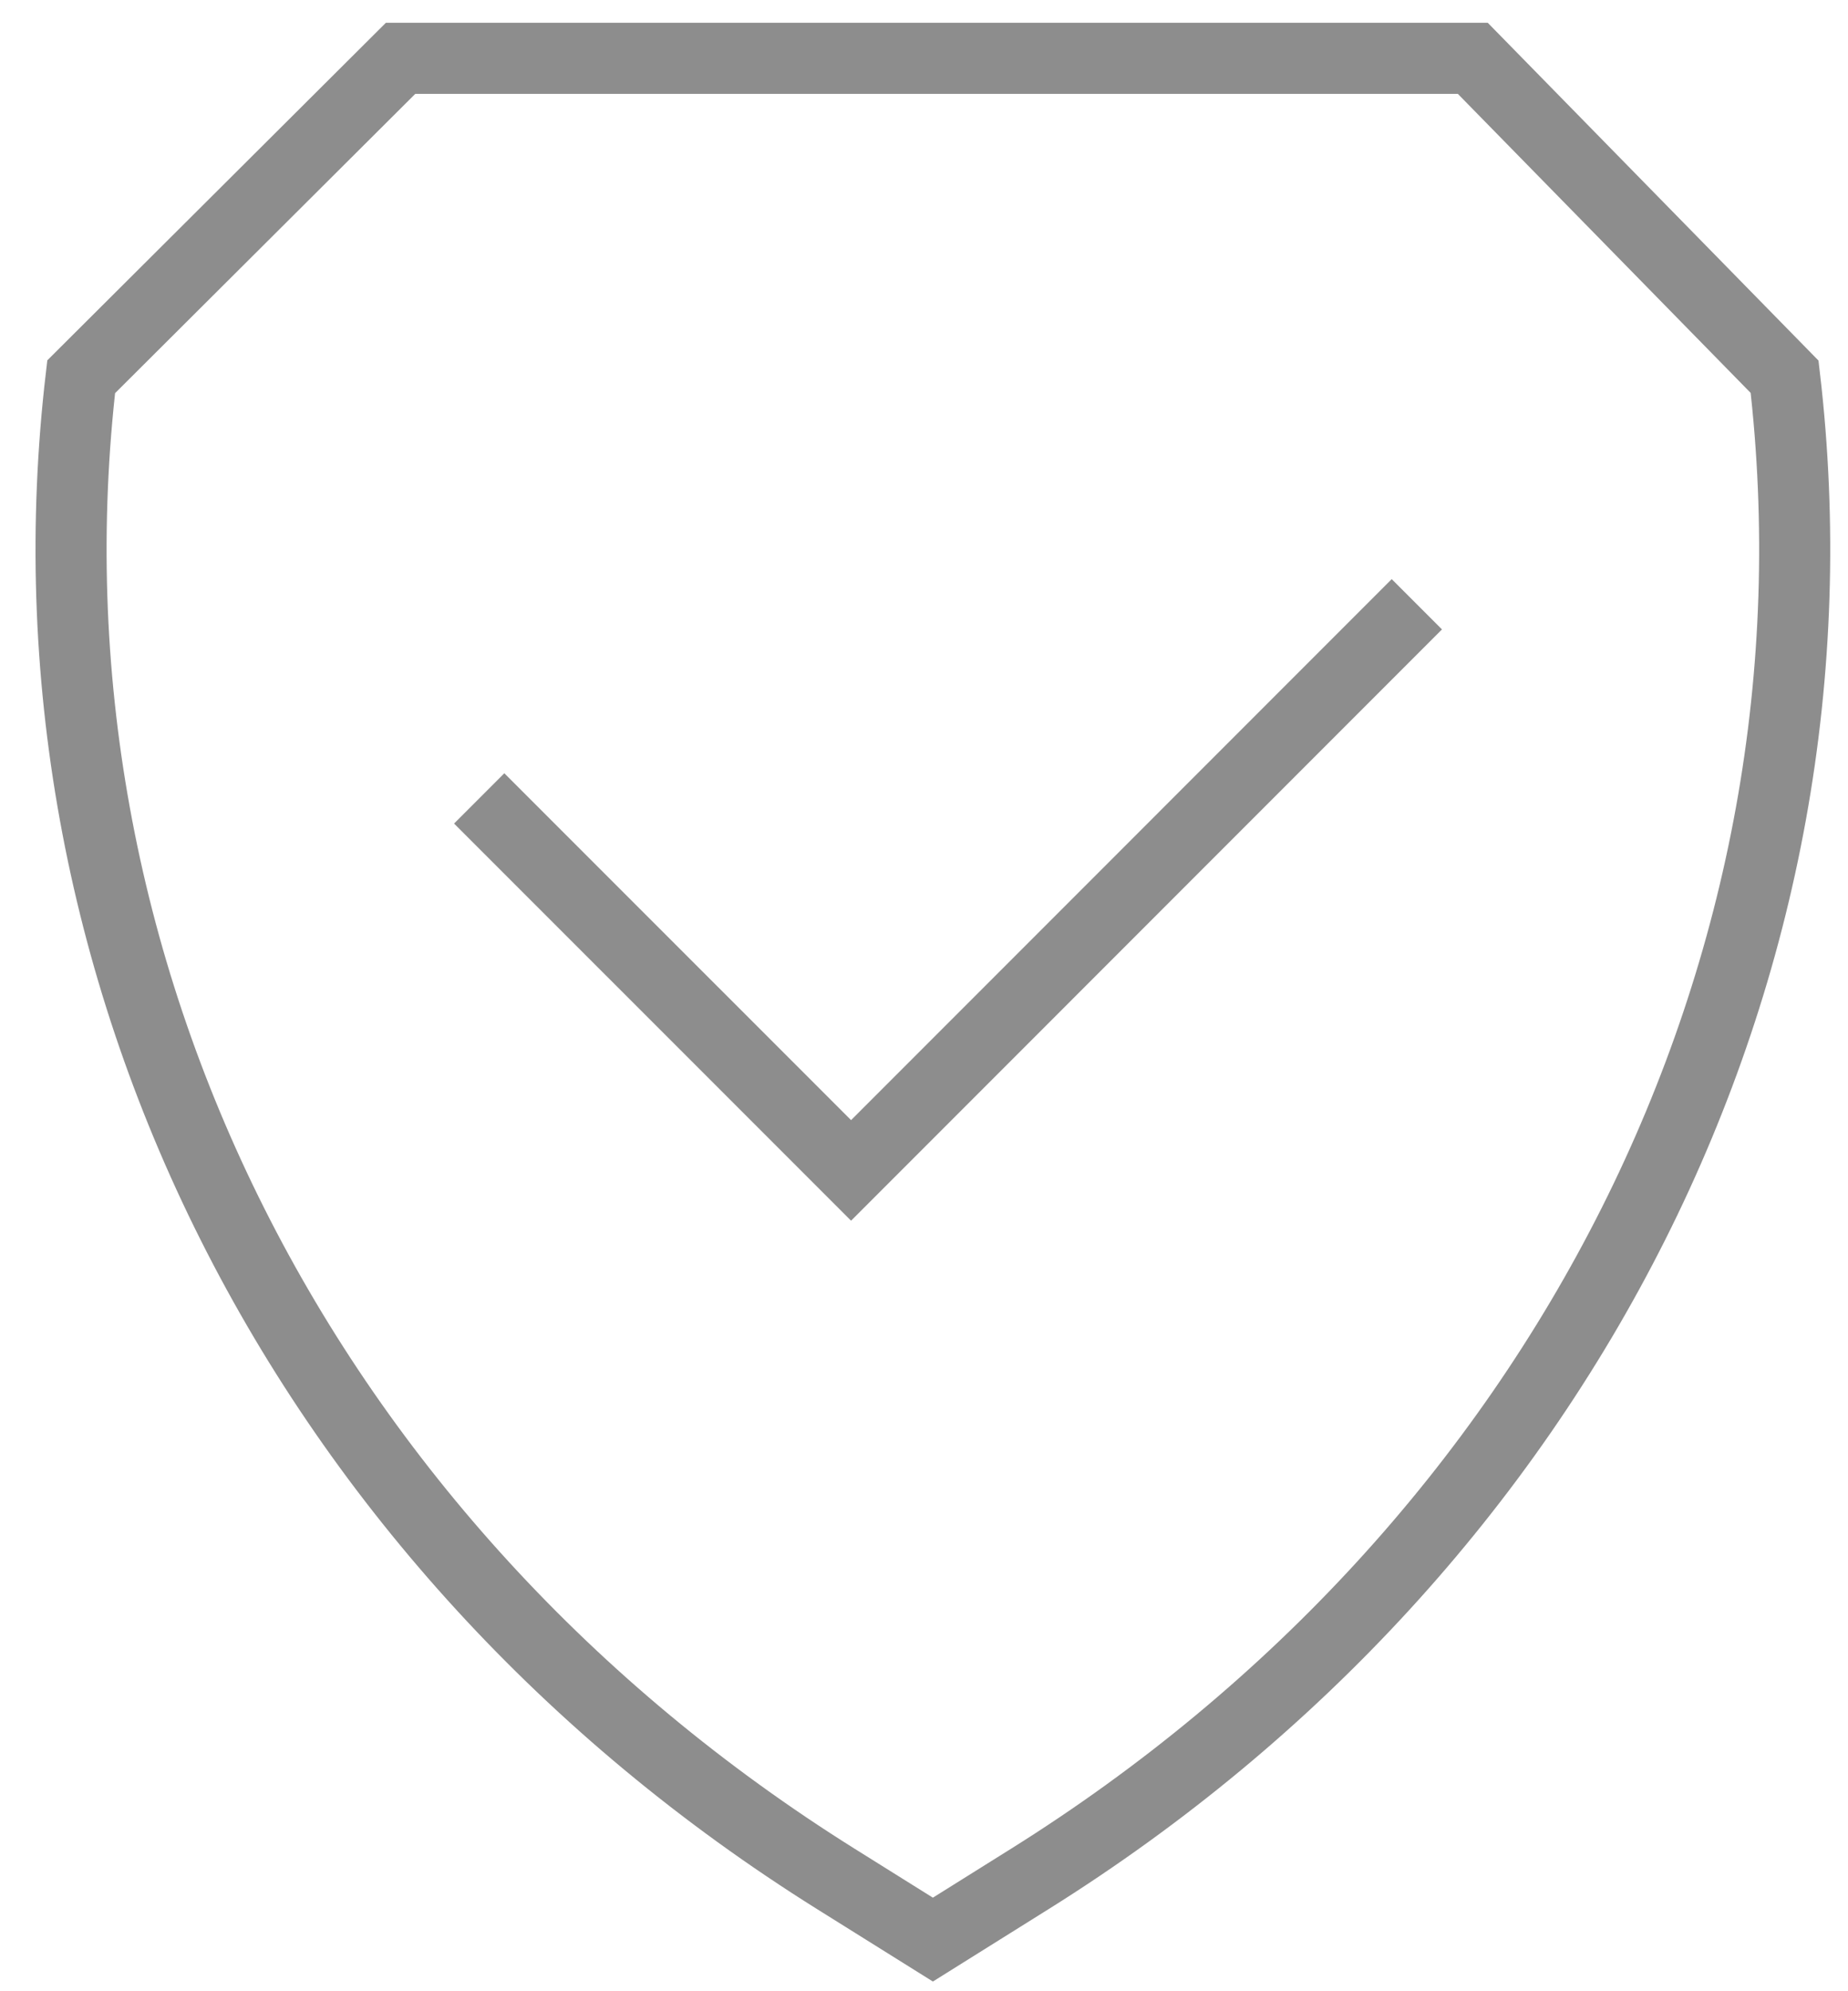
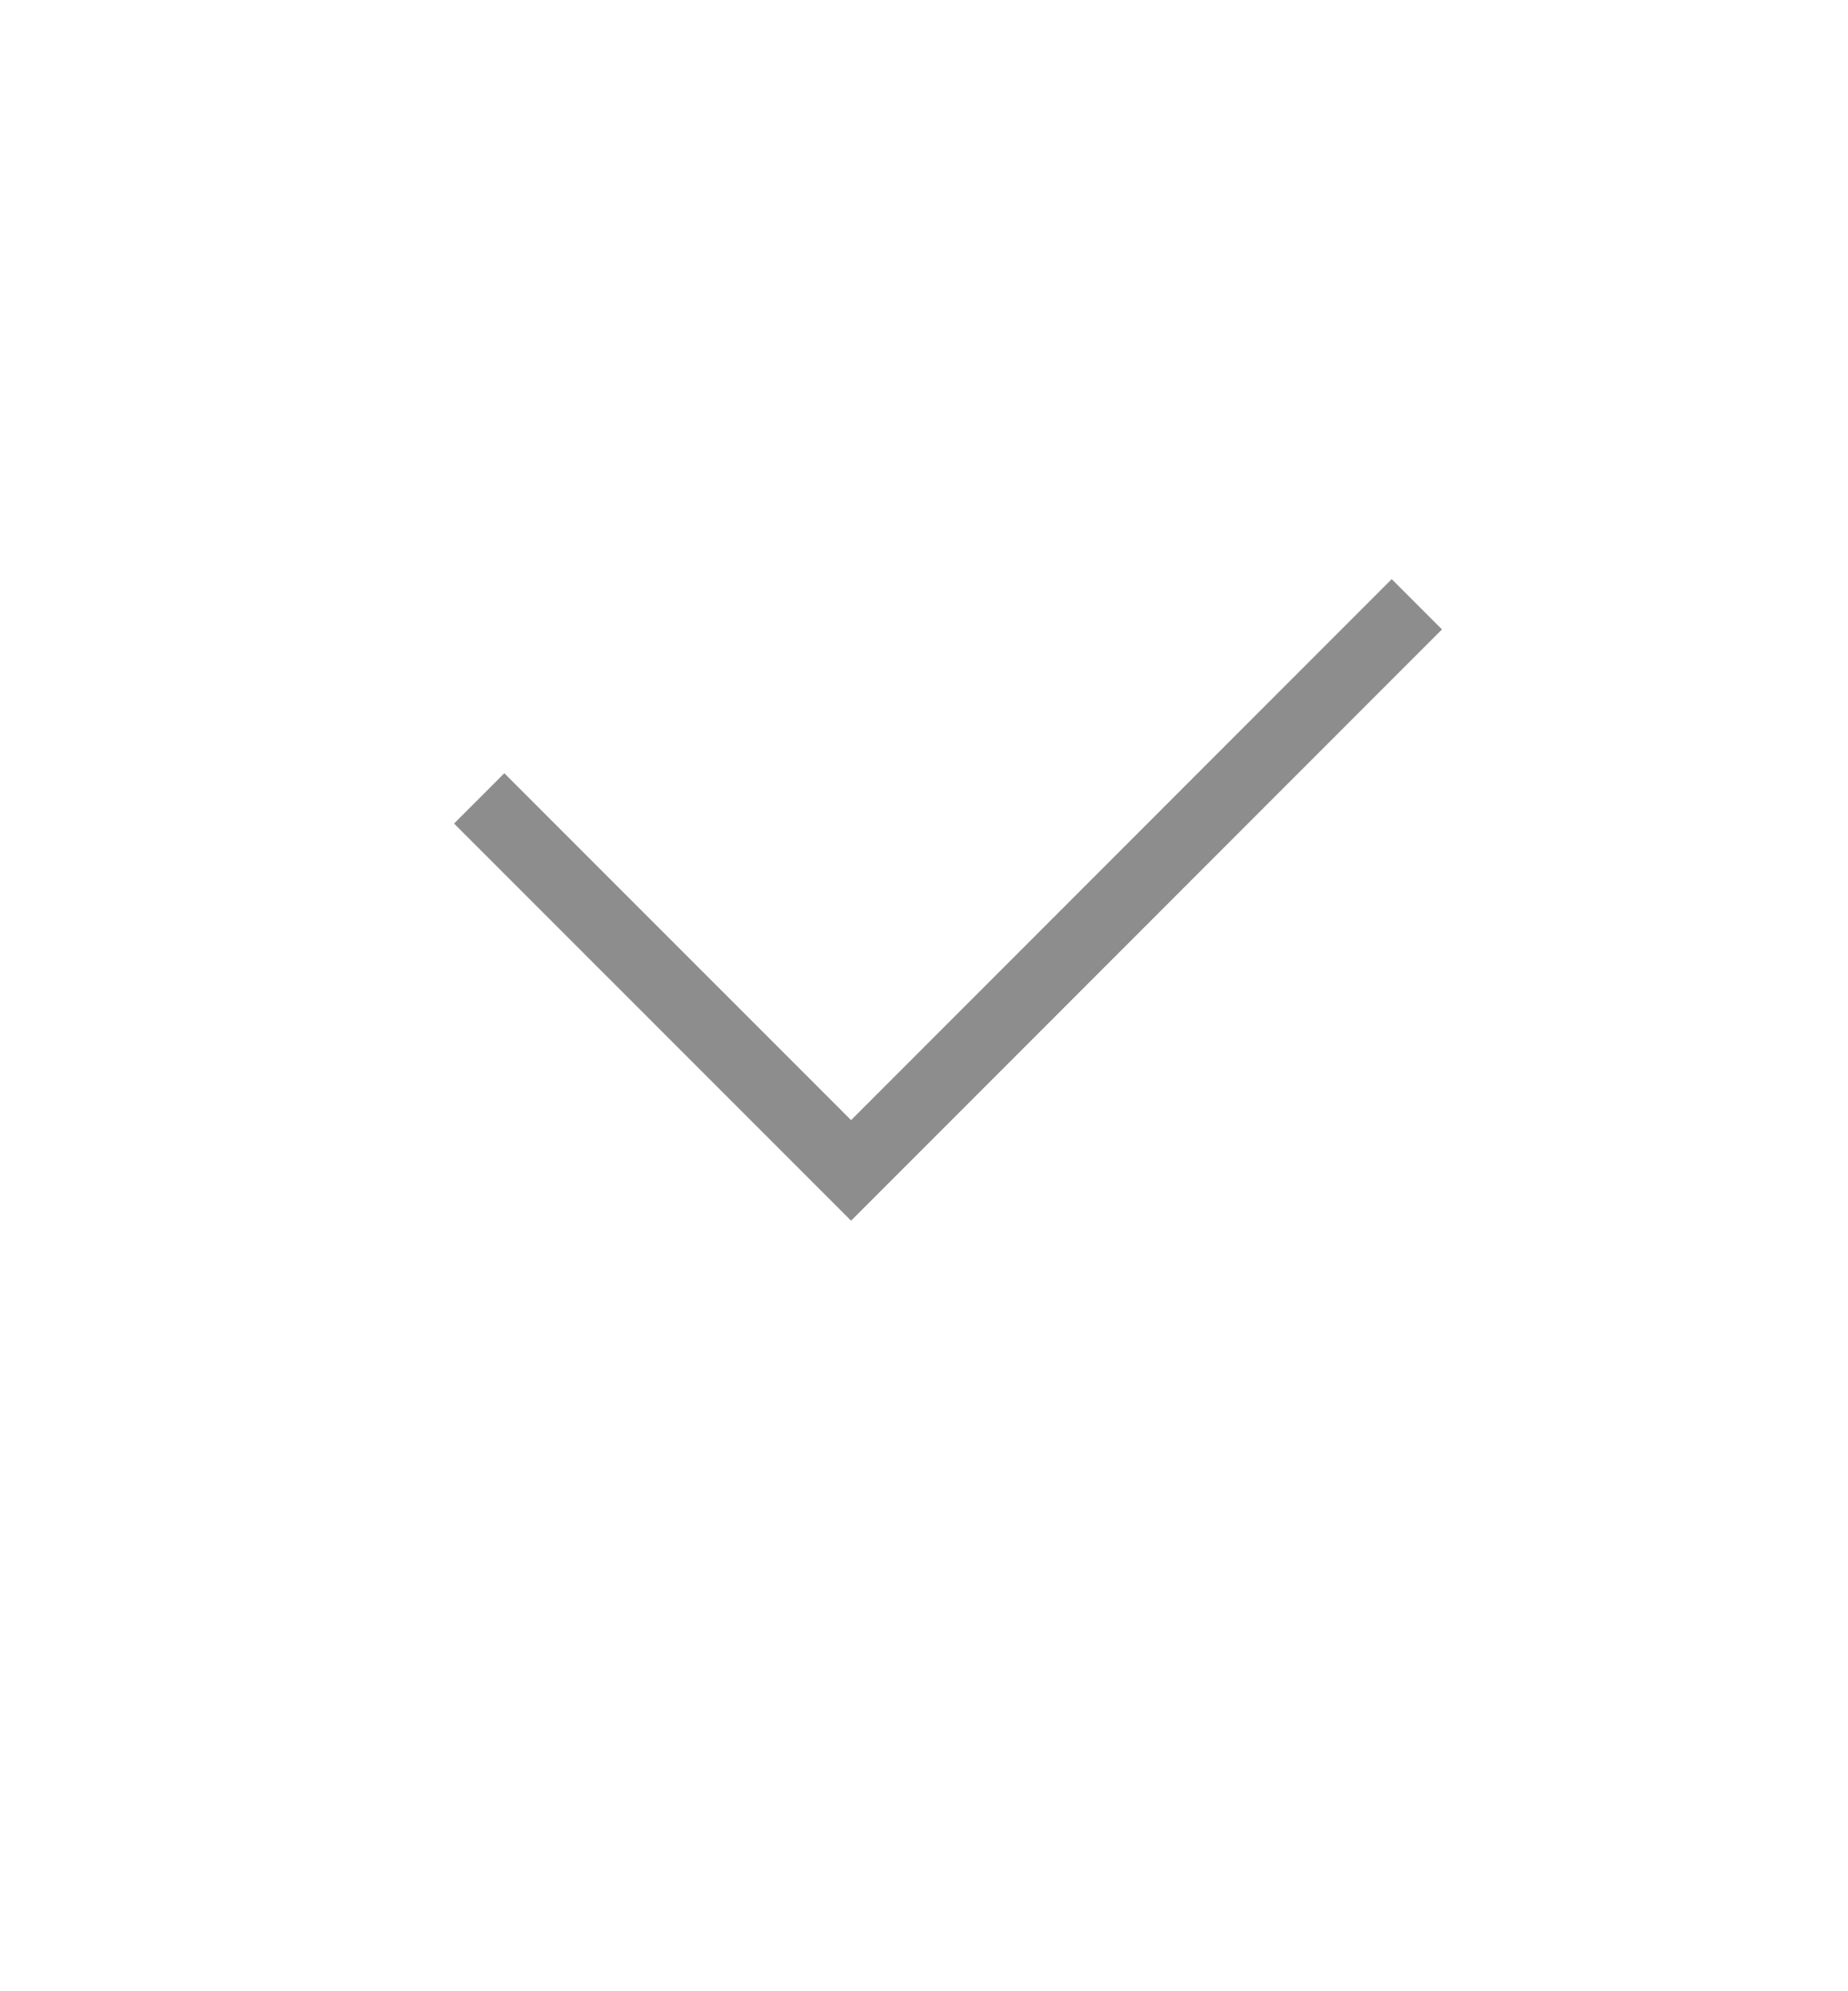
<svg xmlns="http://www.w3.org/2000/svg" width="26" height="28" viewBox="0 0 26 28" fill="none">
-   <path d="M25.108 5.298L20.721 0.82H5.636L1.142 5.298L1.142 5.298C0.168 13.601 4.25 21.722 11.757 26.419L13.125 27.274L14.492 26.419C22 21.723 26.081 13.602 25.108 5.298L25.108 5.298Z" stroke="#8D8D8D" stroke-miterlimit="10" />
  <path d="M6.742 11.227L11.974 16.458L19.934 8.497" stroke="#8D8D8D" />
</svg>